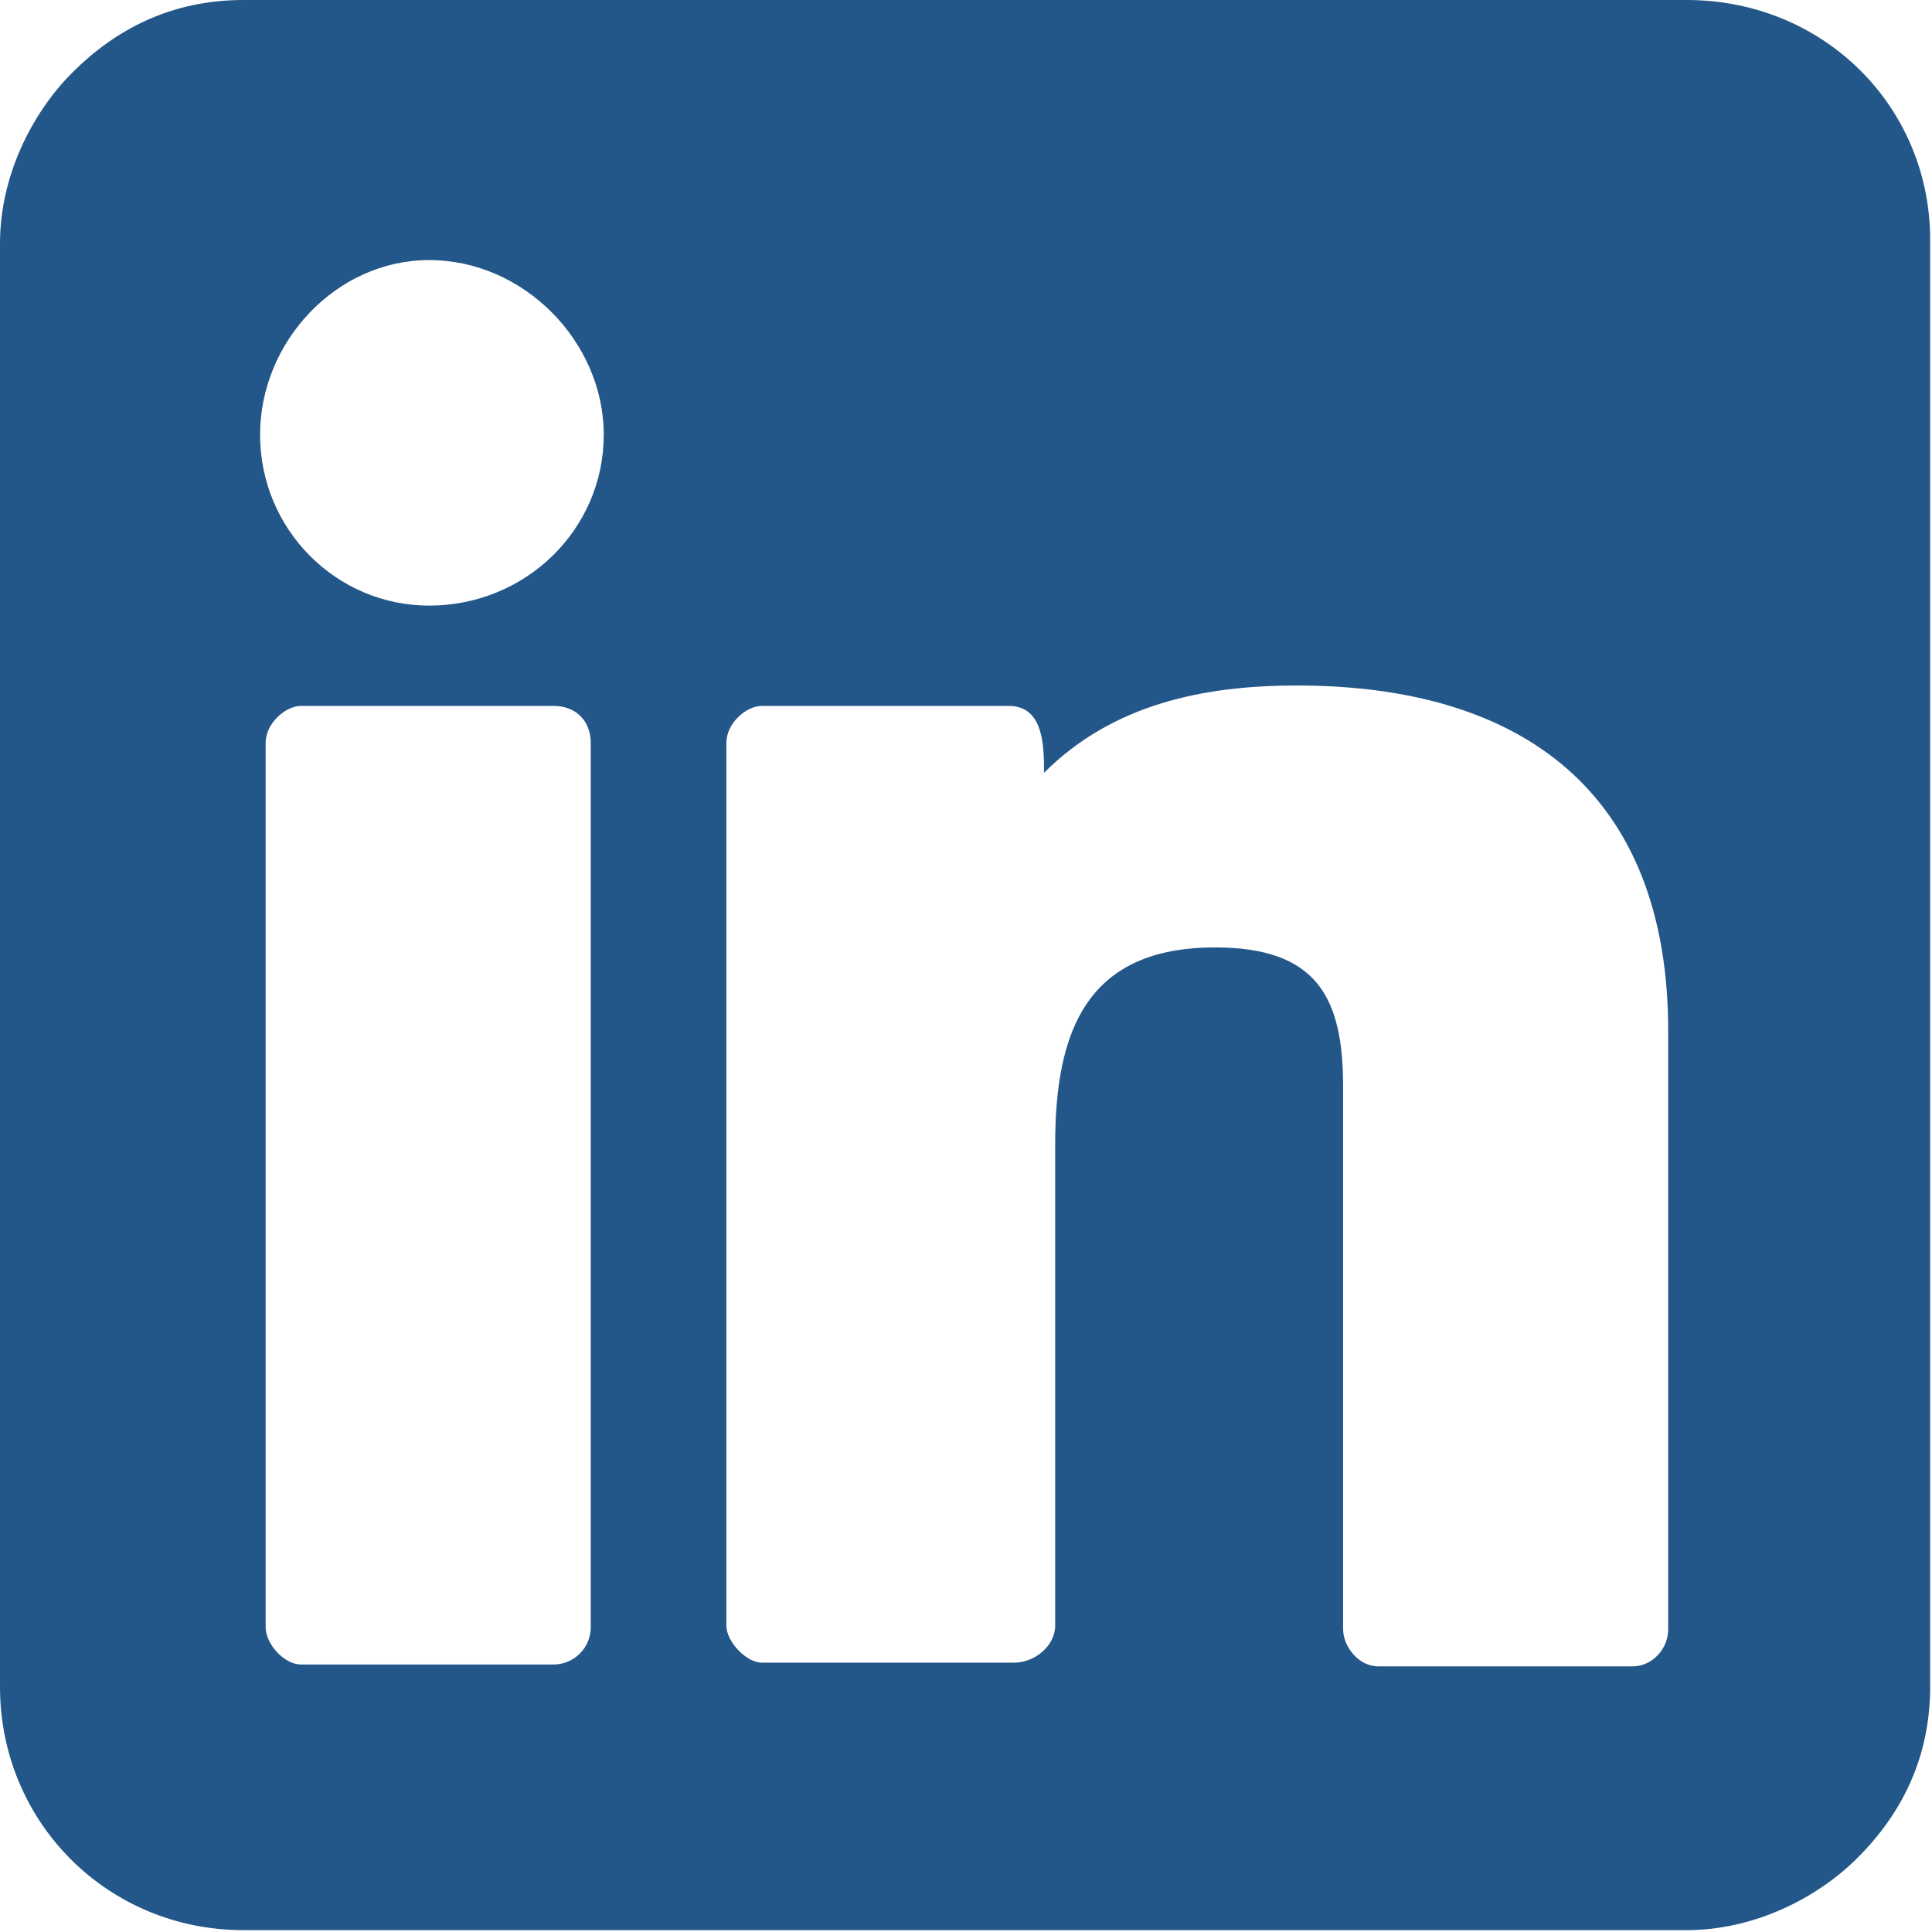
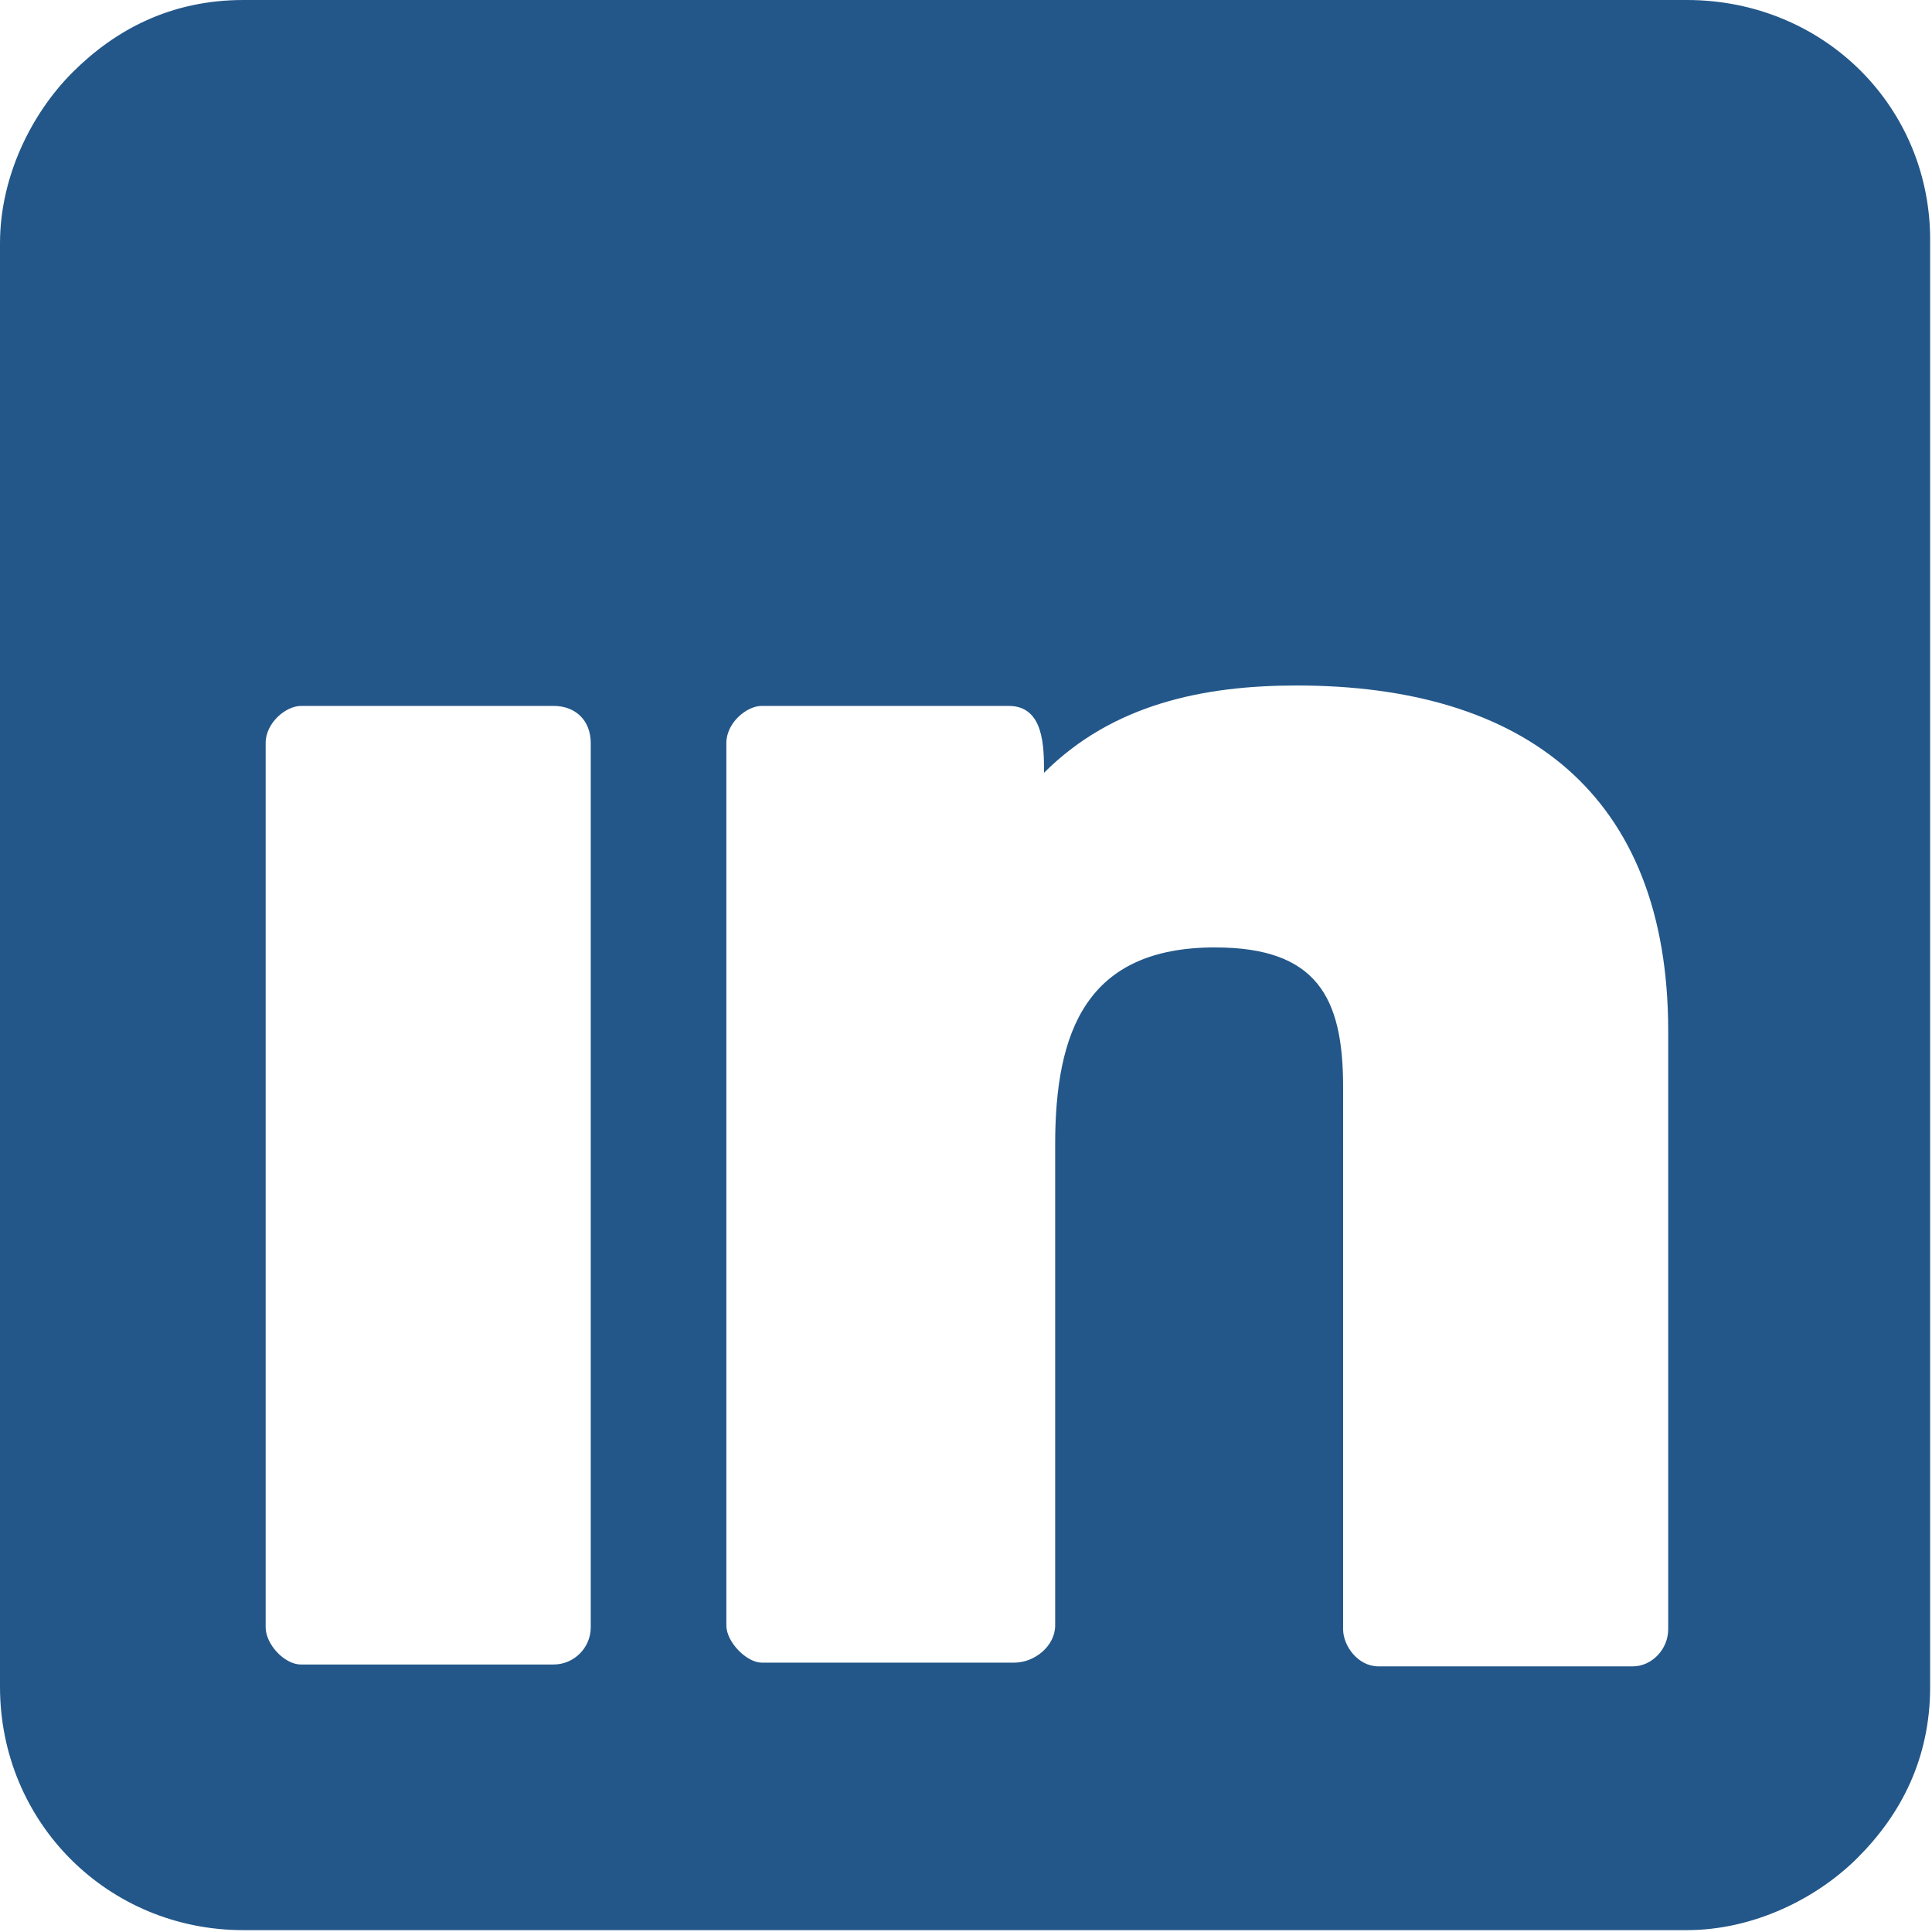
<svg xmlns="http://www.w3.org/2000/svg" xmlns:ns1="http://sodipodi.sourceforge.net/DTD/sodipodi-0.dtd" xmlns:ns2="http://www.inkscape.org/namespaces/inkscape" fill="#000000" width="25.988" height="25.988" viewBox="-5.5 0 1.04 1.04" version="1.1" id="svg1" ns1:docname="linkedin.svg" ns2:version="1.3.2 (091e20e, 2023-11-25, custom)">
  <defs id="defs1" />
  <ns1:namedview id="namedview1" pagecolor="#ffffff" bordercolor="#000000" borderopacity="0.25" ns2:showpageshadow="2" ns2:pageopacity="0.0" ns2:pagecheckerboard="0" ns2:deskcolor="#d1d1d1" ns2:zoom="12.862272" ns2:cx="31.254198" ns2:cy="19.708804" ns2:window-width="3840" ns2:window-height="2054" ns2:window-x="-11" ns2:window-y="-11" ns2:window-maximized="1" ns2:current-layer="svg1" />
  <title id="title1">linkedin</title>
-   <path d="m -5.5,0.131 v 0.777 c 0,0.073 0.058,0.131 0.131,0.131 h 0.777 c 0.036,0 0.07,-0.017 0.092,-0.039 0.023,-0.023 0.039,-0.053 0.039,-0.092 V 0.131 C -4.46,0.058 -4.518,0 -4.592,0 H -5.369 C -5.408,0 -5.438,0.016 -5.461,0.039 -5.483,0.061 -5.5,0.095 -5.5,0.131 Z m 0.14,0.103 c 0,-0.05 0.041,-0.094 0.091,-0.094 0.051,0 0.094,0.044 0.094,0.094 0,0.051 -0.042,0.092 -0.094,0.092 -0.05,0 -0.091,-0.041 -0.091,-0.092 z m 0.251,0.641 V 0.4 c 0,-0.011 0.011,-0.02 0.019,-0.02 h 0.133 c 0.019,0 0.019,0.022 0.019,0.036 0.037,-0.037 0.086,-0.047 0.136,-0.047 0.122,0 0.2,0.058 0.2,0.186 v 0.322 c 0,0.011 -0.009,0.02 -0.019,0.02 h -0.137 c -0.011,0 -0.019,-0.011 -0.019,-0.02 V 0.585 c 0,-0.048 -0.014,-0.075 -0.069,-0.075 -0.069,0 -0.086,0.045 -0.086,0.106 v 0.259 c 0,0.011 -0.011,0.02 -0.022,0.02 H -5.09 c -0.008,0 -0.019,-0.011 -0.019,-0.02 z m -0.248,0 V 0.4 c 0,-0.011 0.011,-0.02 0.019,-0.02 h 0.136 c 0.012,0 0.02,0.008 0.02,0.02 v 0.476 c 0,0.011 -0.009,0.02 -0.02,0.02 h -0.136 c -0.009,0 -0.019,-0.011 -0.019,-0.02 z" id="path1" style="stroke-width:0.05;stroke:none;stroke-opacity:1;fill:#235789;fill-opacity:1" />
+   <path d="m -5.5,0.131 v 0.777 c 0,0.073 0.058,0.131 0.131,0.131 h 0.777 c 0.036,0 0.07,-0.017 0.092,-0.039 0.023,-0.023 0.039,-0.053 0.039,-0.092 V 0.131 C -4.46,0.058 -4.518,0 -4.592,0 H -5.369 C -5.408,0 -5.438,0.016 -5.461,0.039 -5.483,0.061 -5.5,0.095 -5.5,0.131 Z m 0.14,0.103 z m 0.251,0.641 V 0.4 c 0,-0.011 0.011,-0.02 0.019,-0.02 h 0.133 c 0.019,0 0.019,0.022 0.019,0.036 0.037,-0.037 0.086,-0.047 0.136,-0.047 0.122,0 0.2,0.058 0.2,0.186 v 0.322 c 0,0.011 -0.009,0.02 -0.019,0.02 h -0.137 c -0.011,0 -0.019,-0.011 -0.019,-0.02 V 0.585 c 0,-0.048 -0.014,-0.075 -0.069,-0.075 -0.069,0 -0.086,0.045 -0.086,0.106 v 0.259 c 0,0.011 -0.011,0.02 -0.022,0.02 H -5.09 c -0.008,0 -0.019,-0.011 -0.019,-0.02 z m -0.248,0 V 0.4 c 0,-0.011 0.011,-0.02 0.019,-0.02 h 0.136 c 0.012,0 0.02,0.008 0.02,0.02 v 0.476 c 0,0.011 -0.009,0.02 -0.02,0.02 h -0.136 c -0.009,0 -0.019,-0.011 -0.019,-0.02 z" id="path1" style="stroke-width:0.05;stroke:none;stroke-opacity:1;fill:#235789;fill-opacity:1" />
</svg>